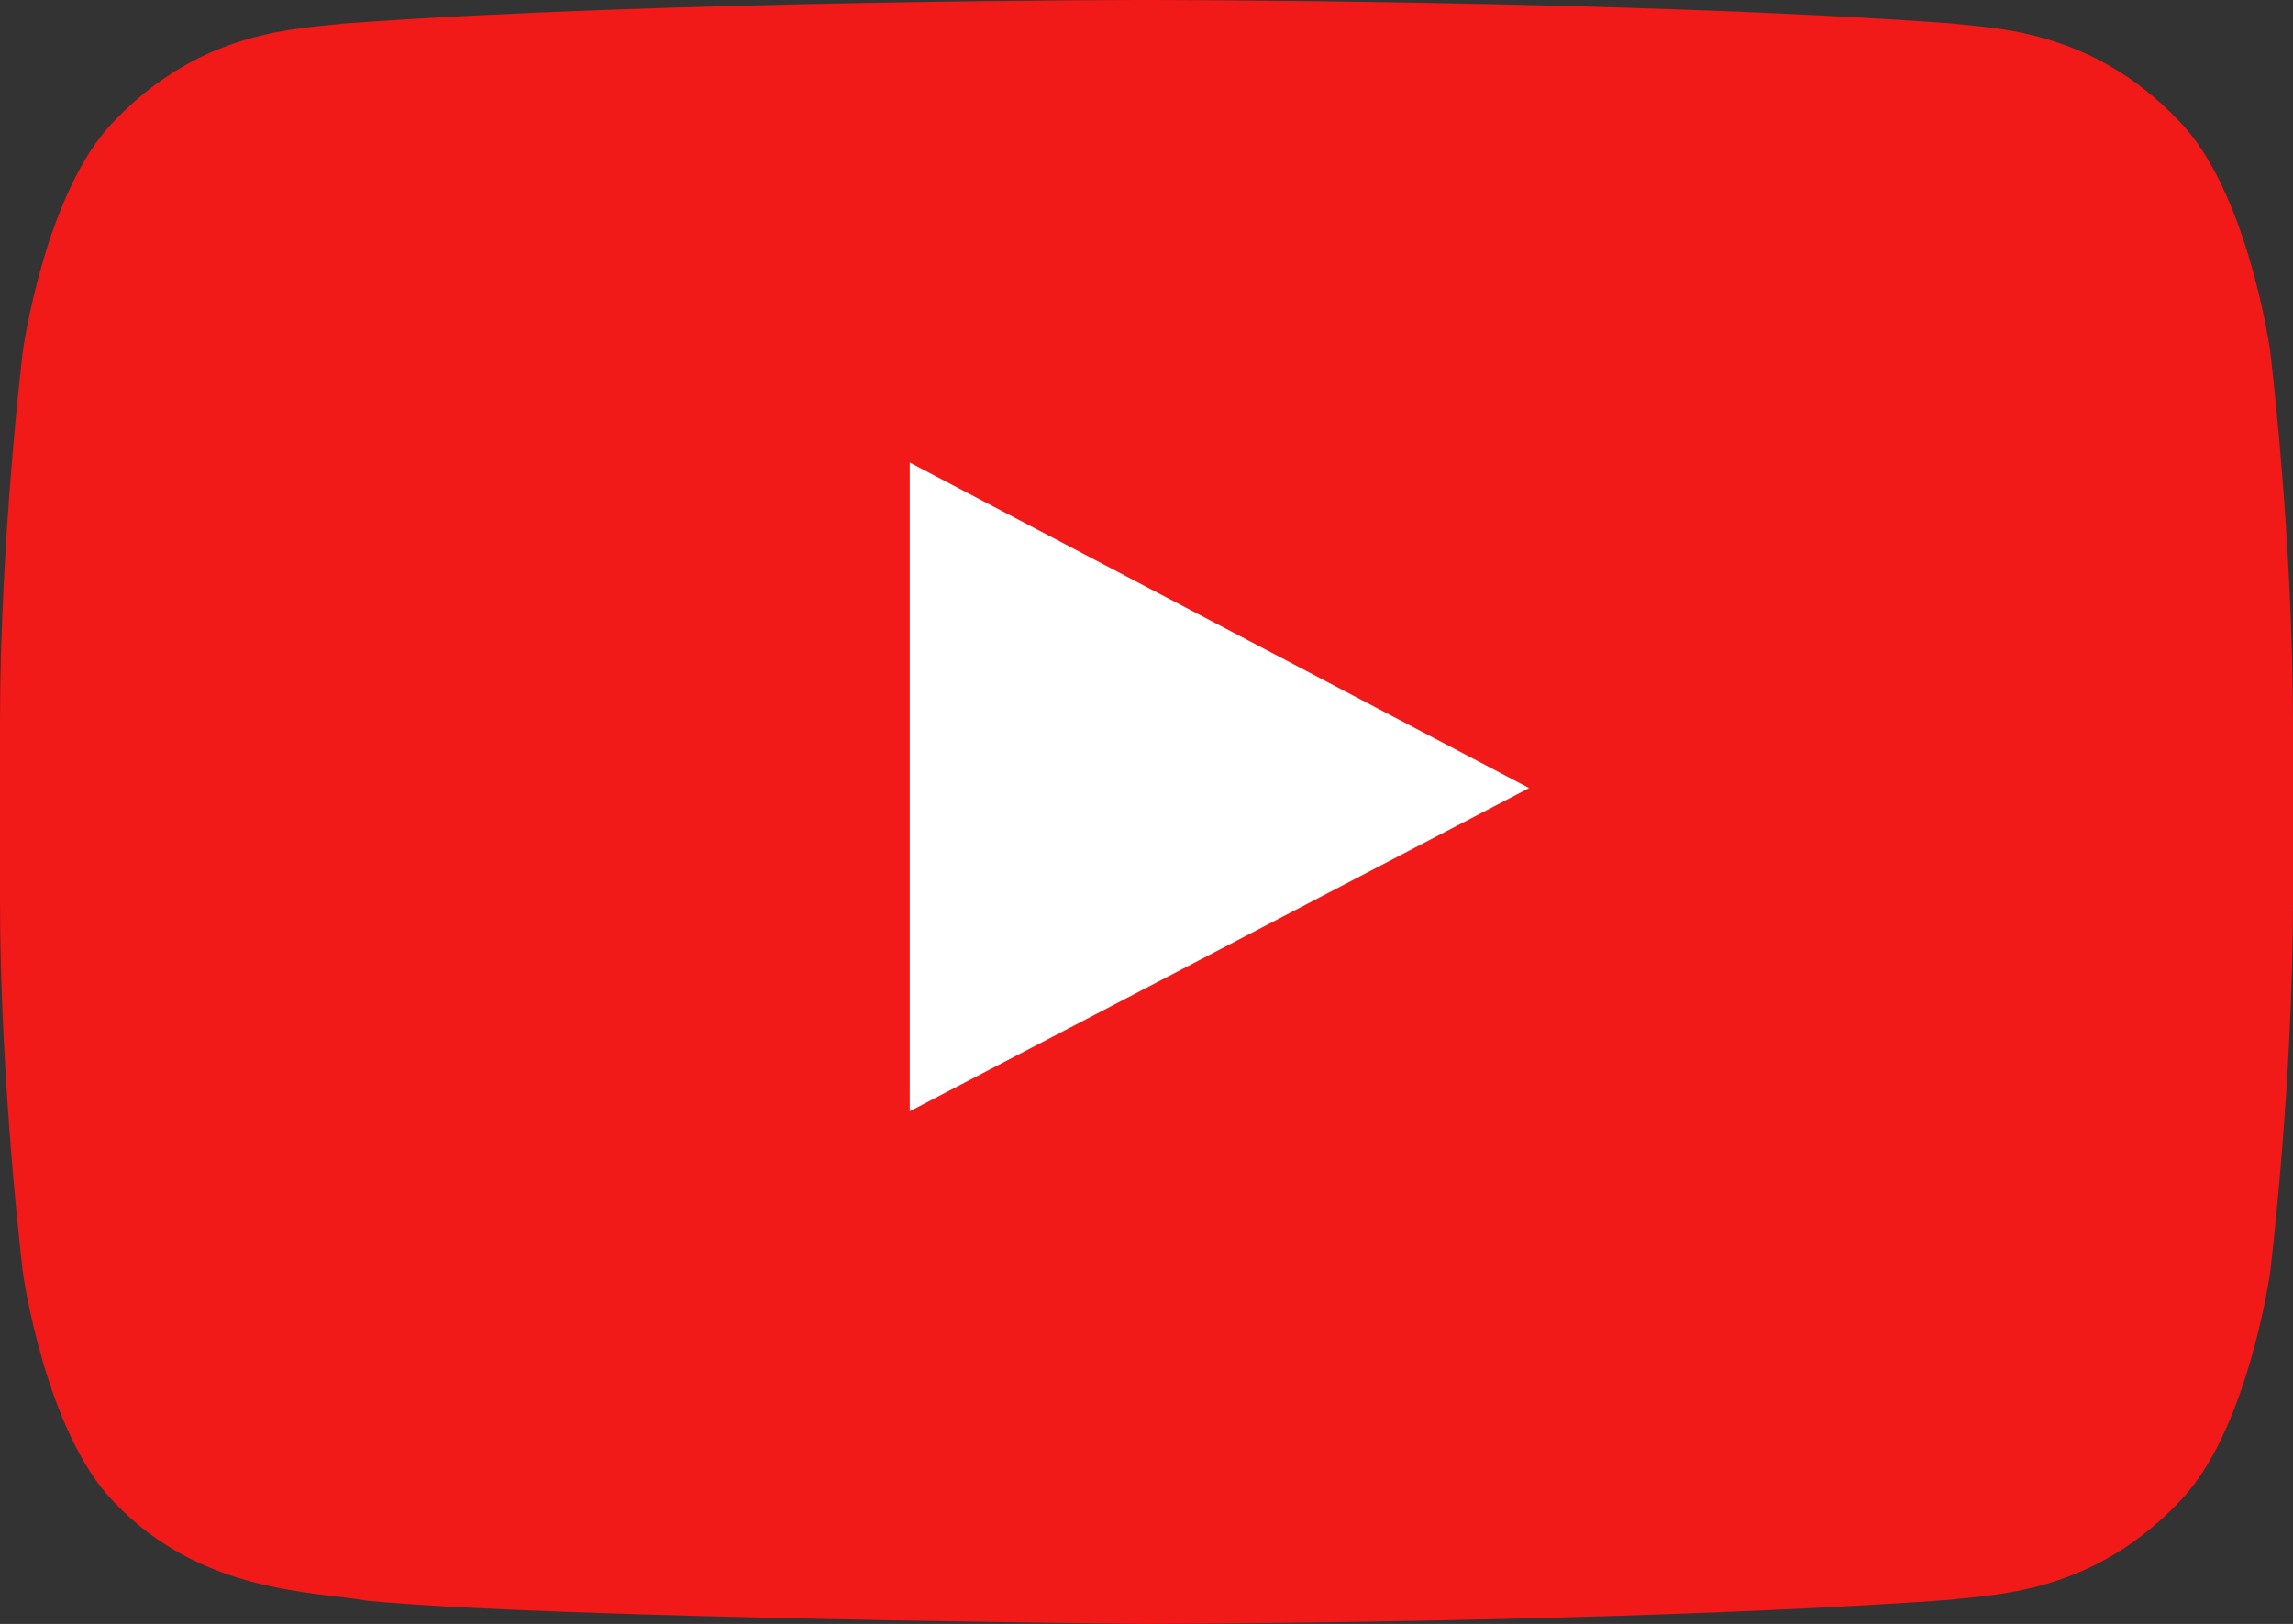
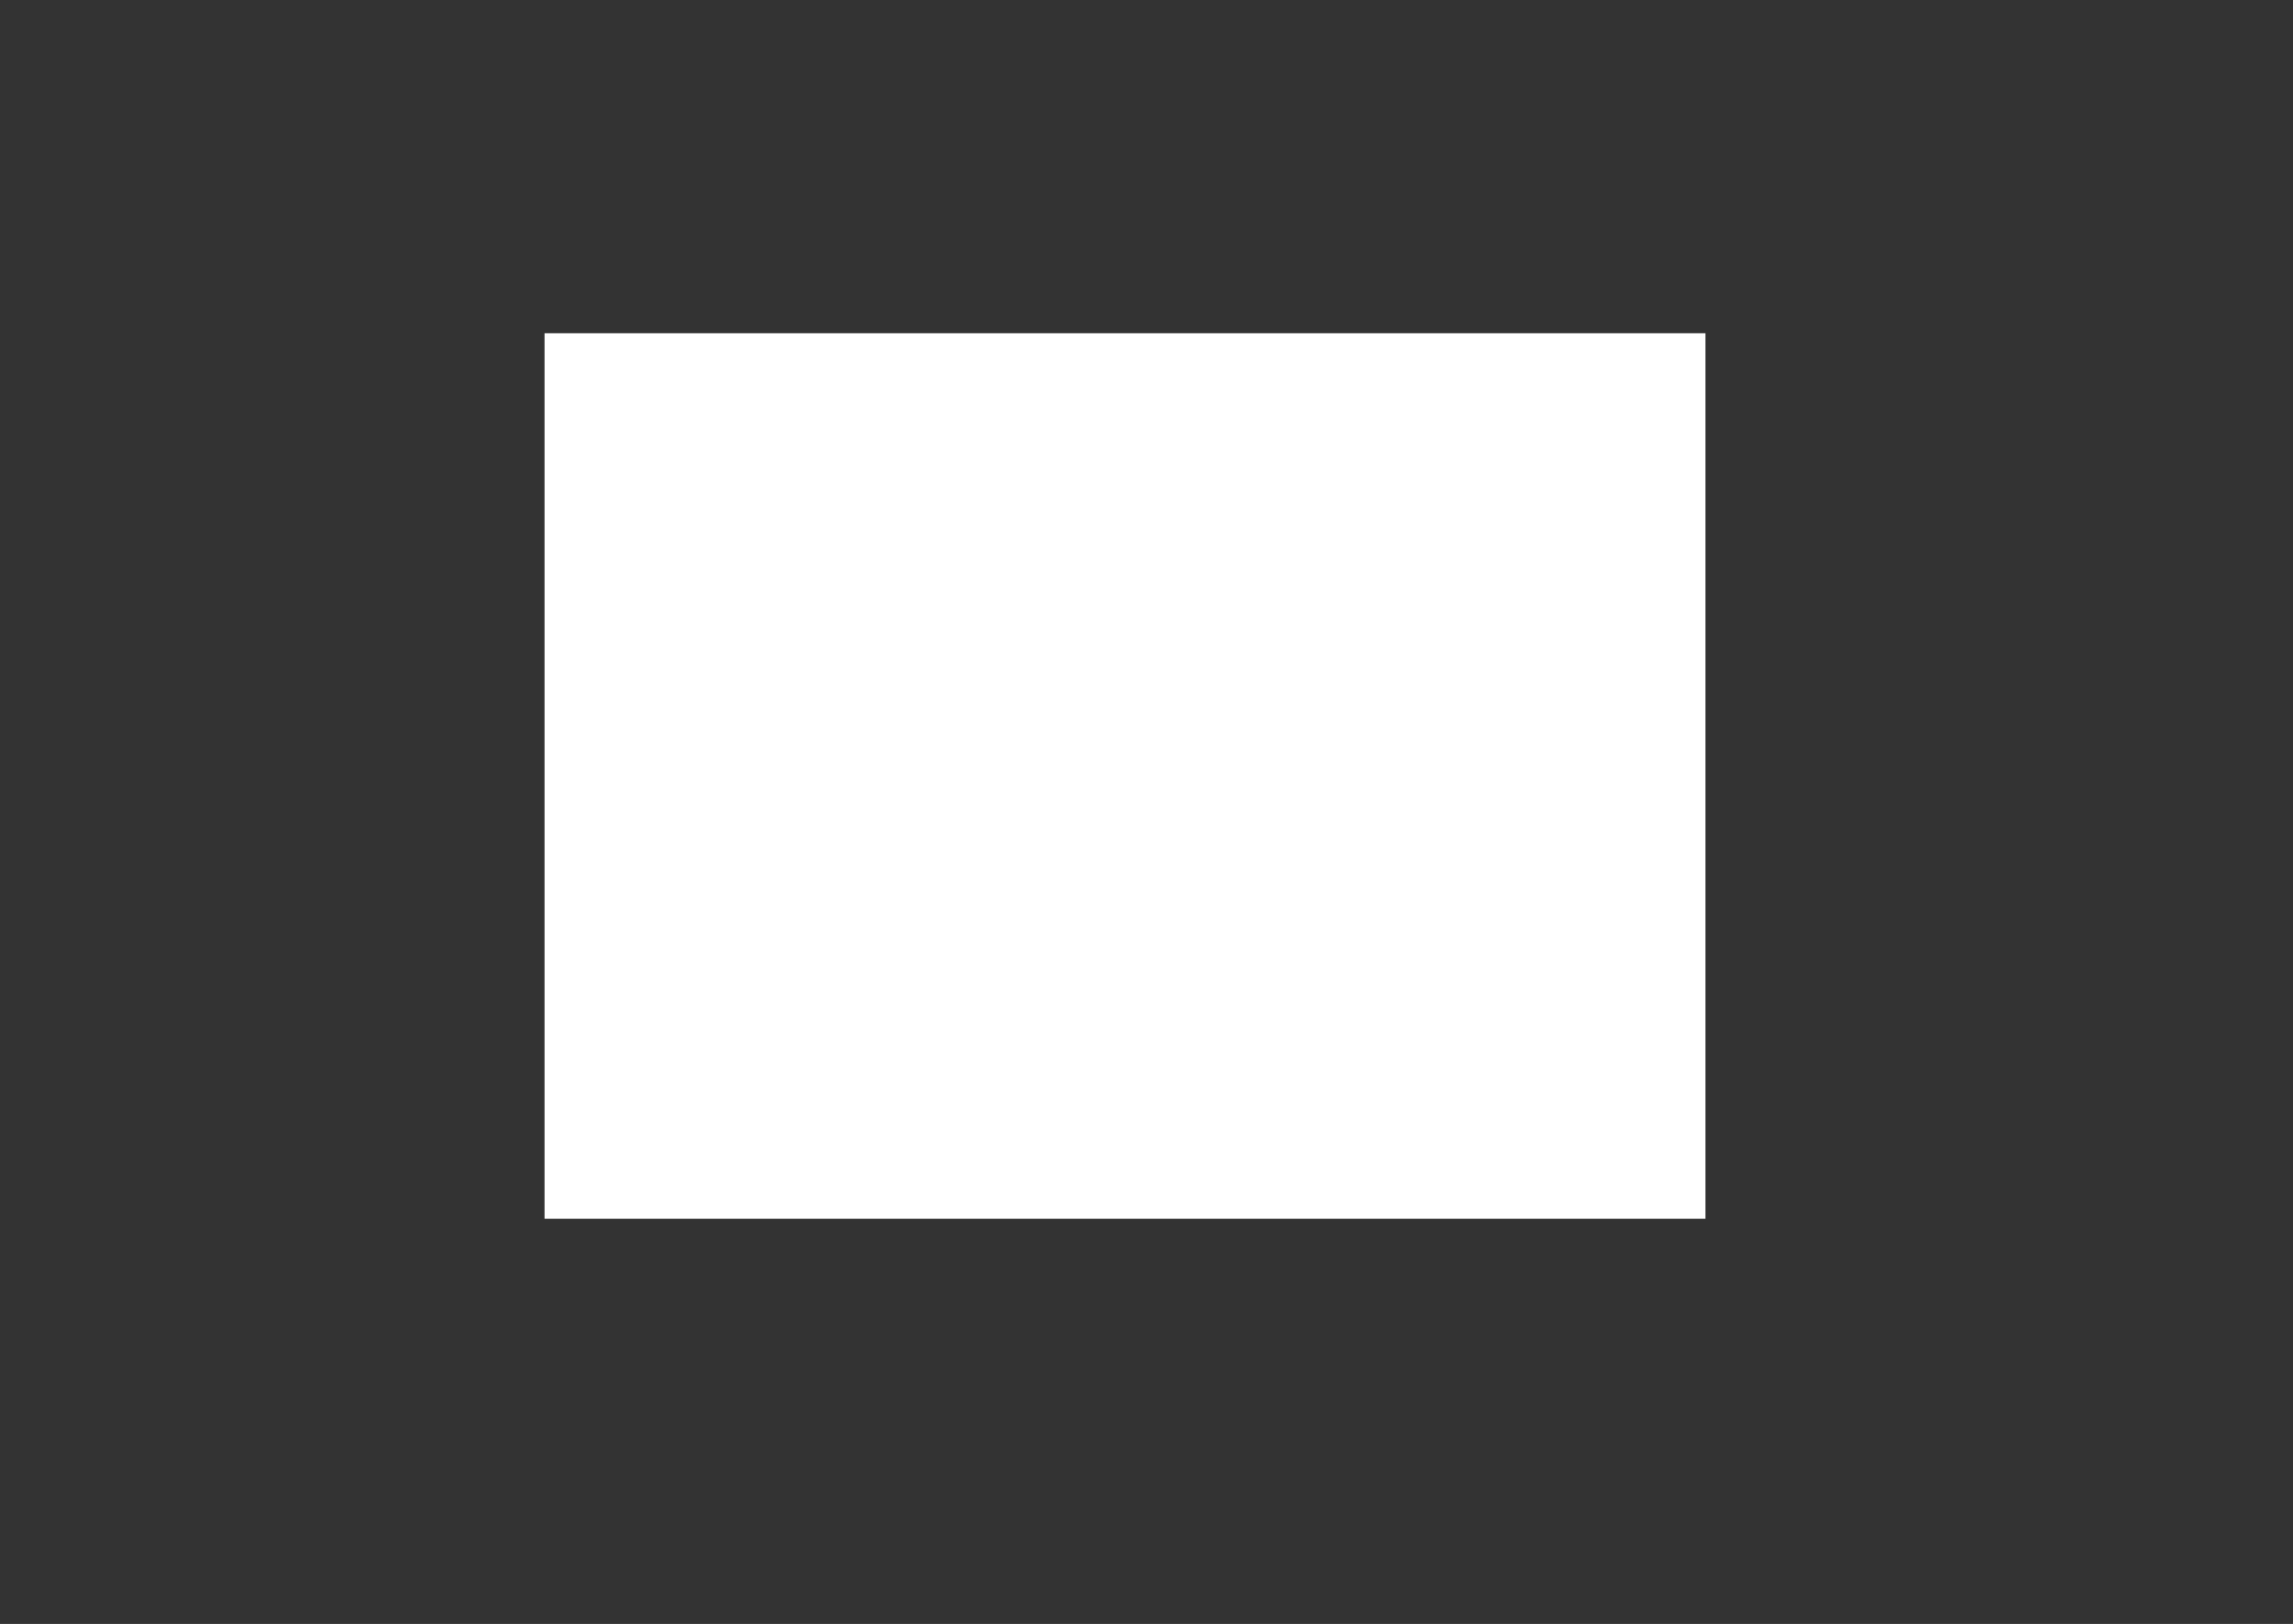
<svg xmlns="http://www.w3.org/2000/svg" id="Слой_1" x="0px" y="0px" viewBox="0 0 800 566.7" style="enable-background:new 0 0 800 566.7;" xml:space="preserve">
  <rect x="0" y="0" width="800" height="566.7" fill="#333333" stroke="none" />
  <style type="text/css"> .st0{fill-rule:evenodd;clip-rule:evenodd;fill:#FFFFFF;} .st1{fill-rule:evenodd;clip-rule:evenodd;fill:#F21919;} </style>
  <rect x="190" y="116.3" class="st0" width="405" height="309" />
  <desc>Created with Sketch.</desc>
  <g id="Icons">
    <g id="Color-" transform="translate(-200, -368)">
-       <path id="Youtube" class="st1" d="M517.4,755.8l0-226.4L733.5,643L517.4,755.8z M992,490.2c0,0-7.8-55.5-31.8-80 c-30.4-32.1-64.5-32.3-80.2-34.1C768.1,368,600.2,368,600.2,368h-0.3c0,0-167.9,0-279.9,8.2c-15.7,1.9-49.7,2-80.2,34.1 c-24,24.4-31.8,80-31.8,80s-8,65.2-8,130.4v61.1c0,65.2,8,130.4,8,130.4s7.8,55.5,31.8,80c30.4,32.1,70.4,31.1,88.2,34.4 c64,6.2,272,8.1,272,8.1s168.1-0.3,280-8.4c15.6-1.9,49.7-2,80.2-34.1c24-24.4,31.8-80,31.8-80s8-65.2,8-130.4v-61.1 C1000,555.4,992,490.2,992,490.2L992,490.2z" />
-     </g>
+       </g>
  </g>
</svg>